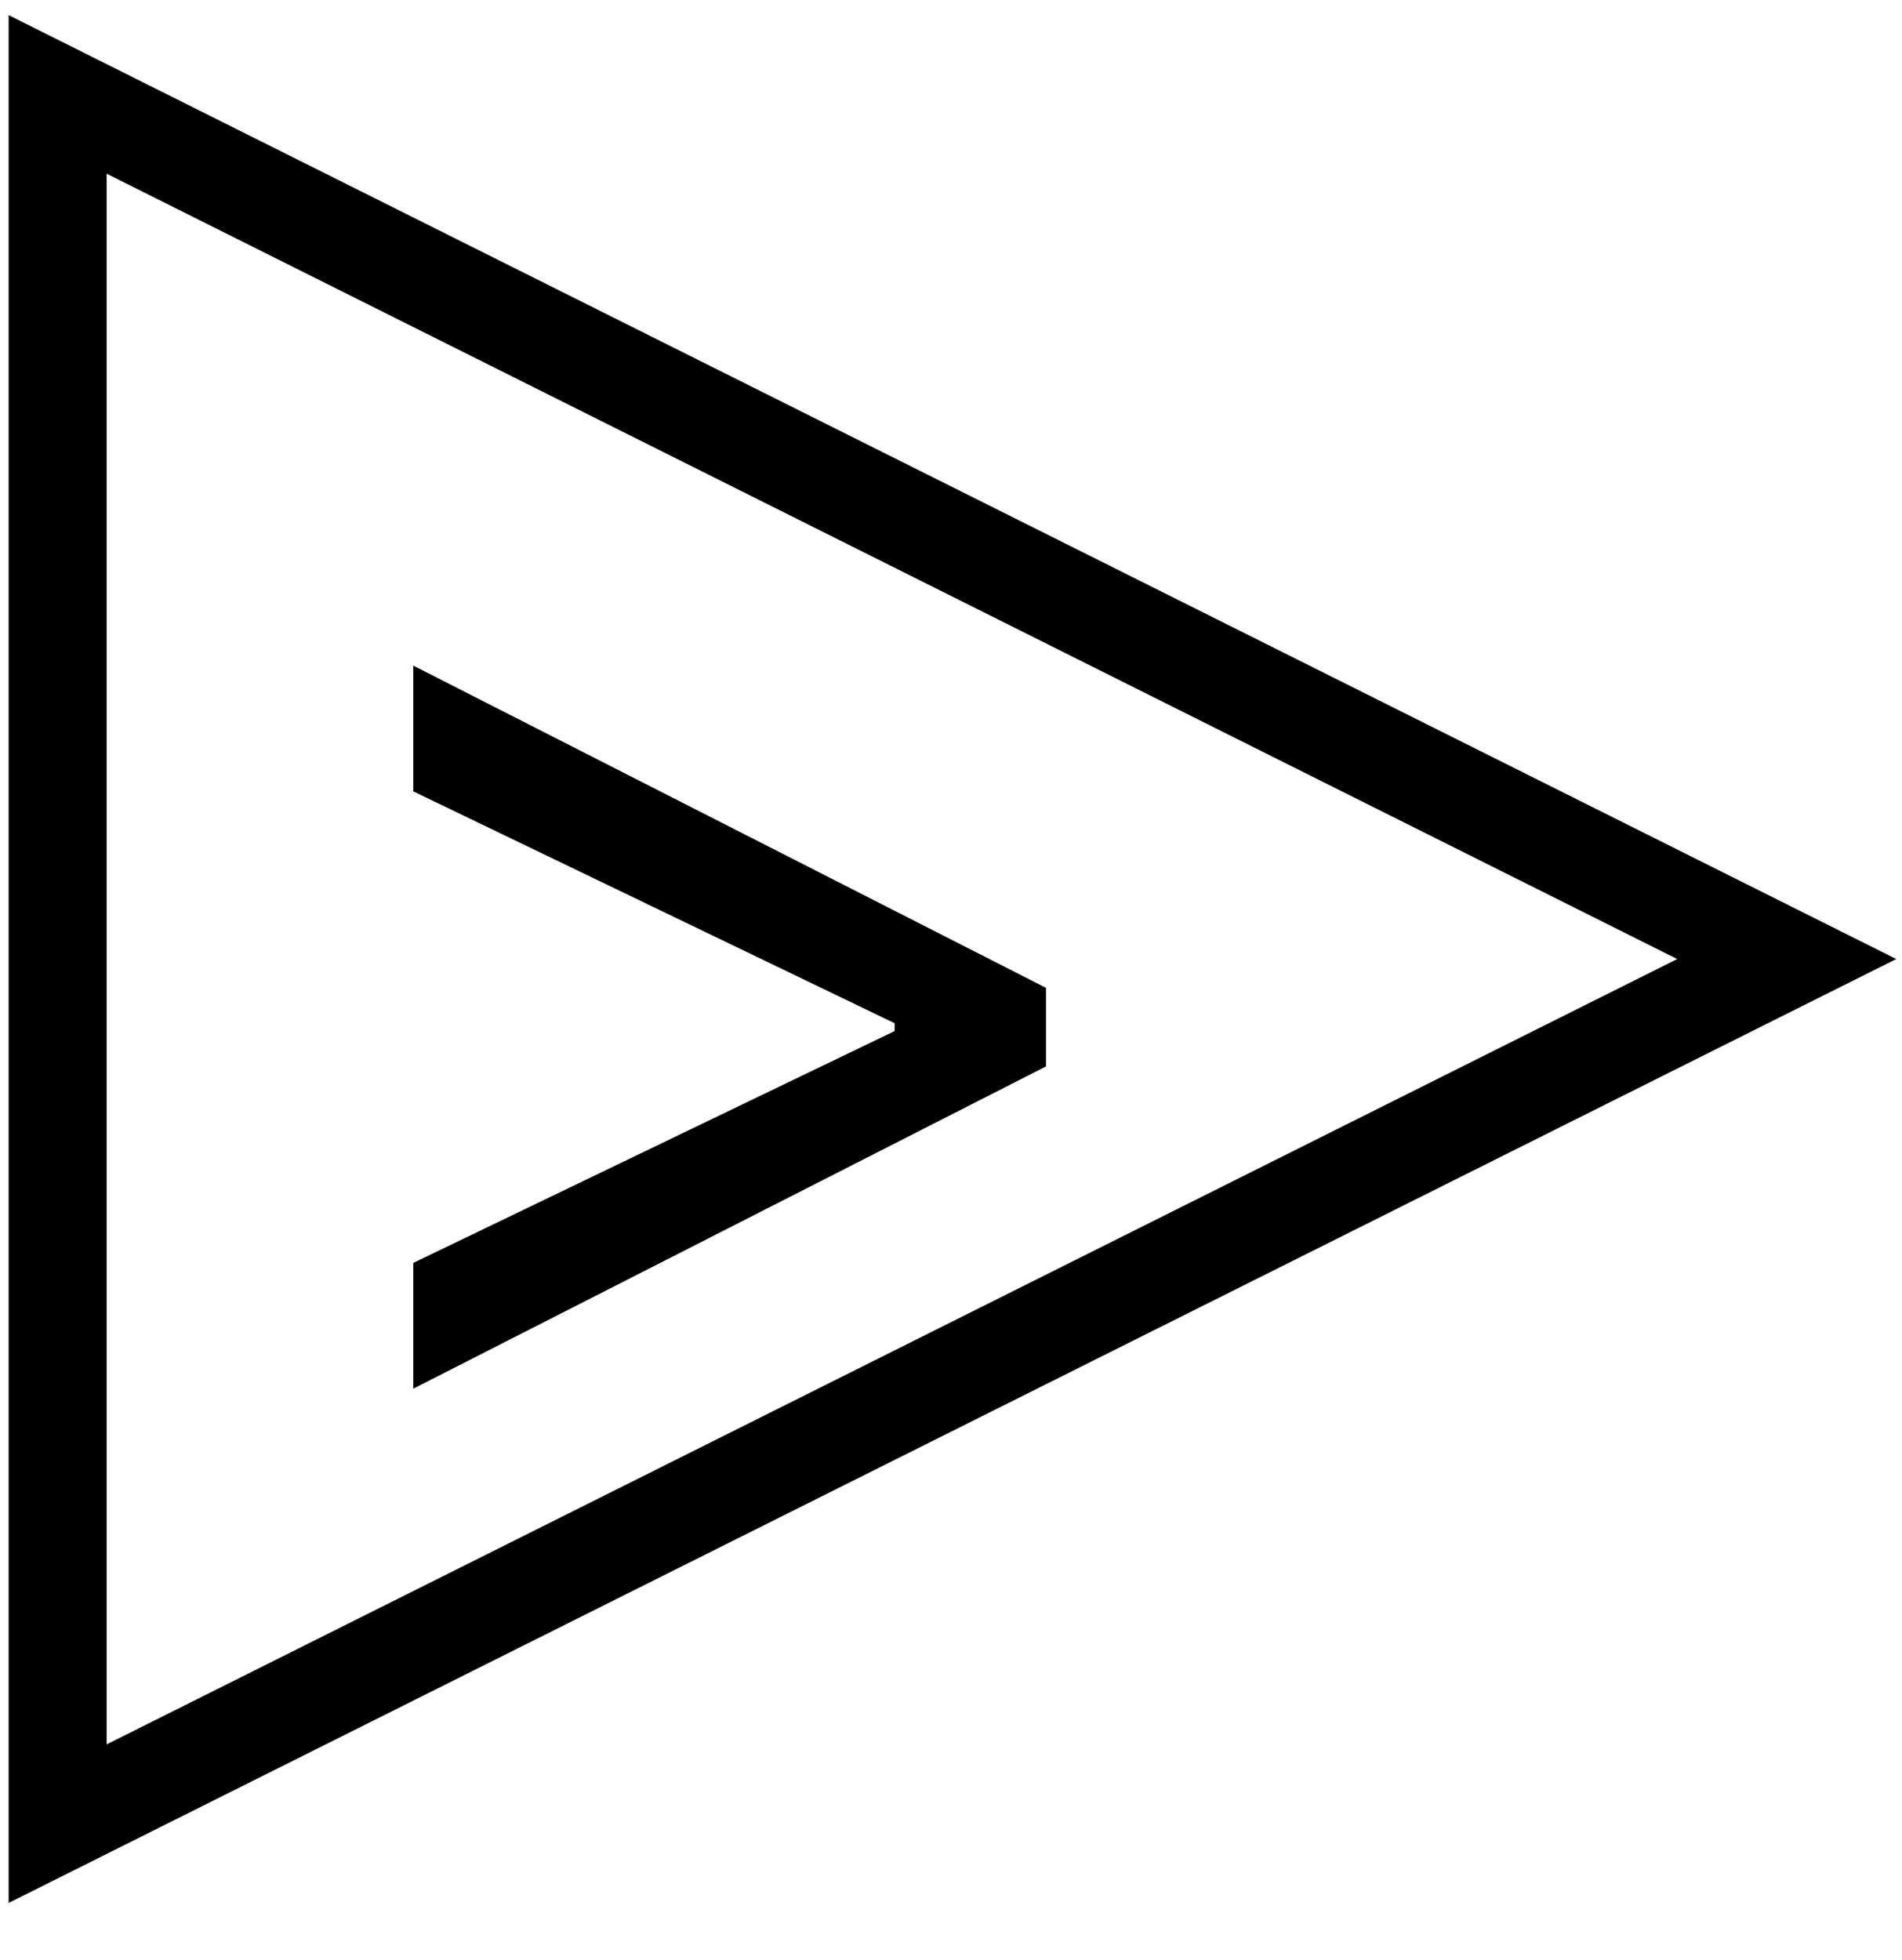
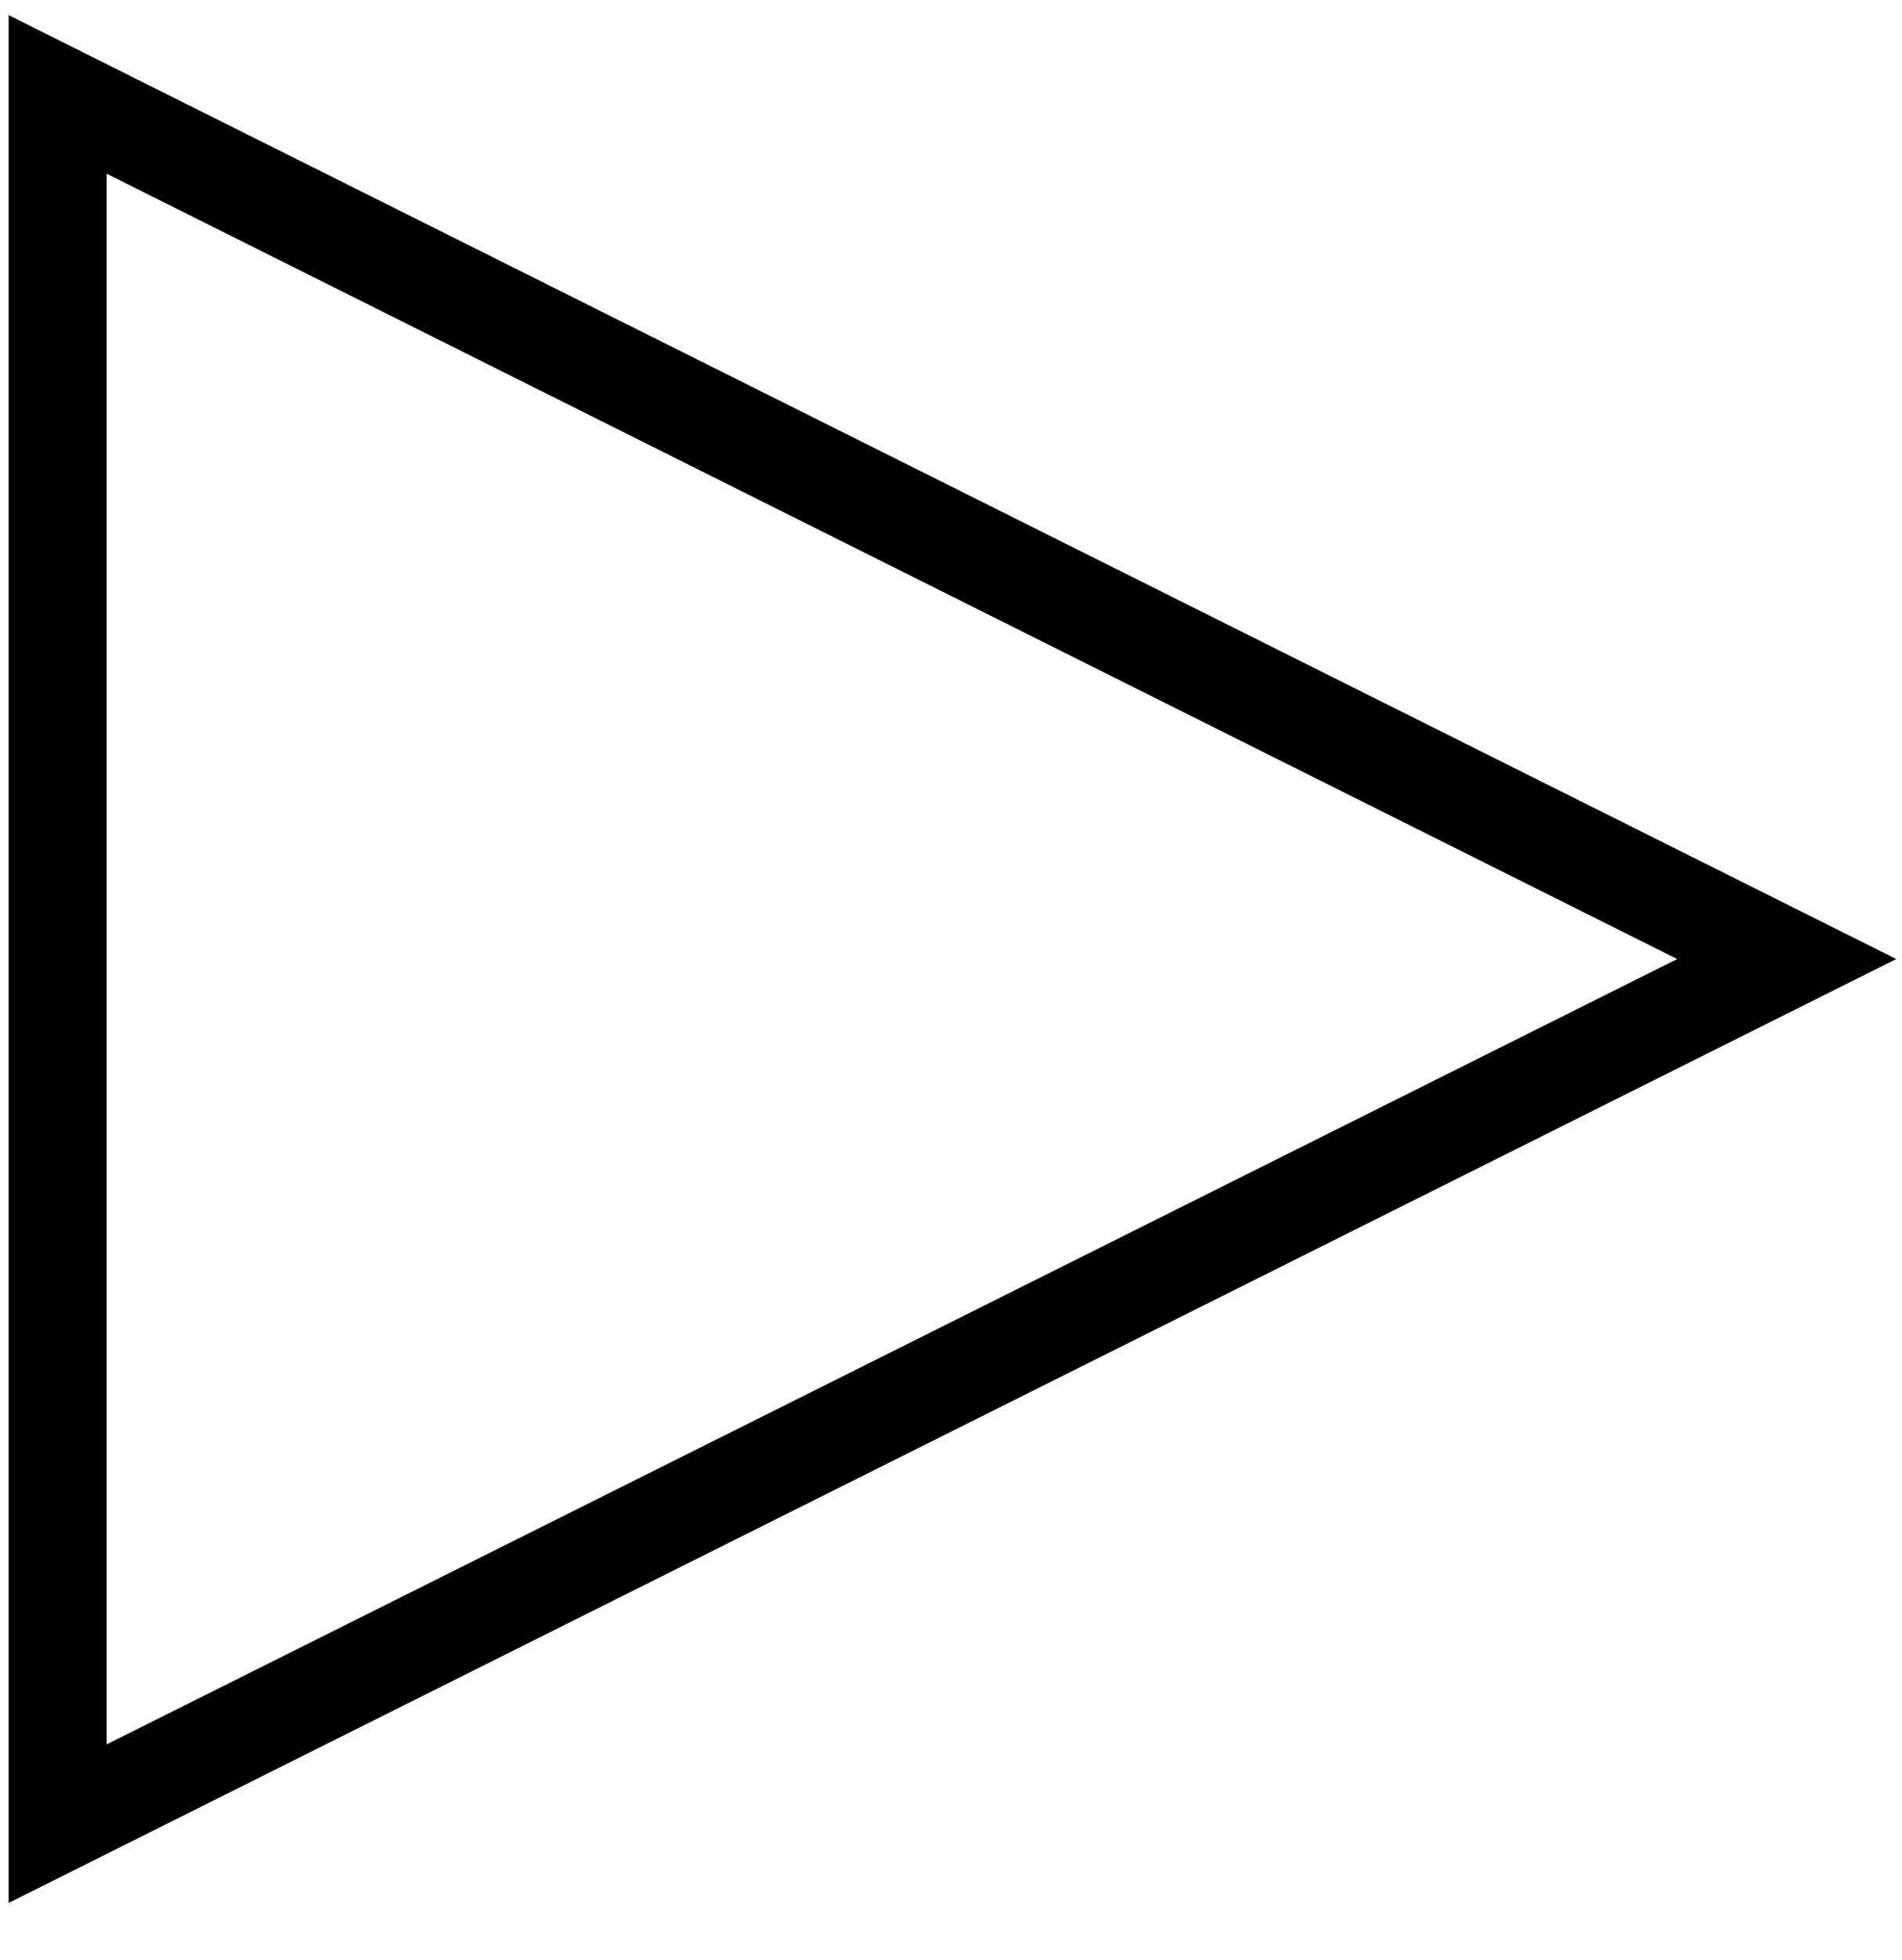
<svg xmlns="http://www.w3.org/2000/svg" width="33" height="34" viewBox="0 0 33 34" fill="none">
  <path d="M1 31.638L31 16.638L1 1.638V31.638Z" stroke="black" stroke-width="1.7" />
-   <path d="M18.148 18.501L7.17 24.092V21.91L15.591 17.854L15.523 17.99V17.649L15.591 17.785L7.17 13.729V11.547L18.148 17.138V18.501Z" fill="black" />
</svg>